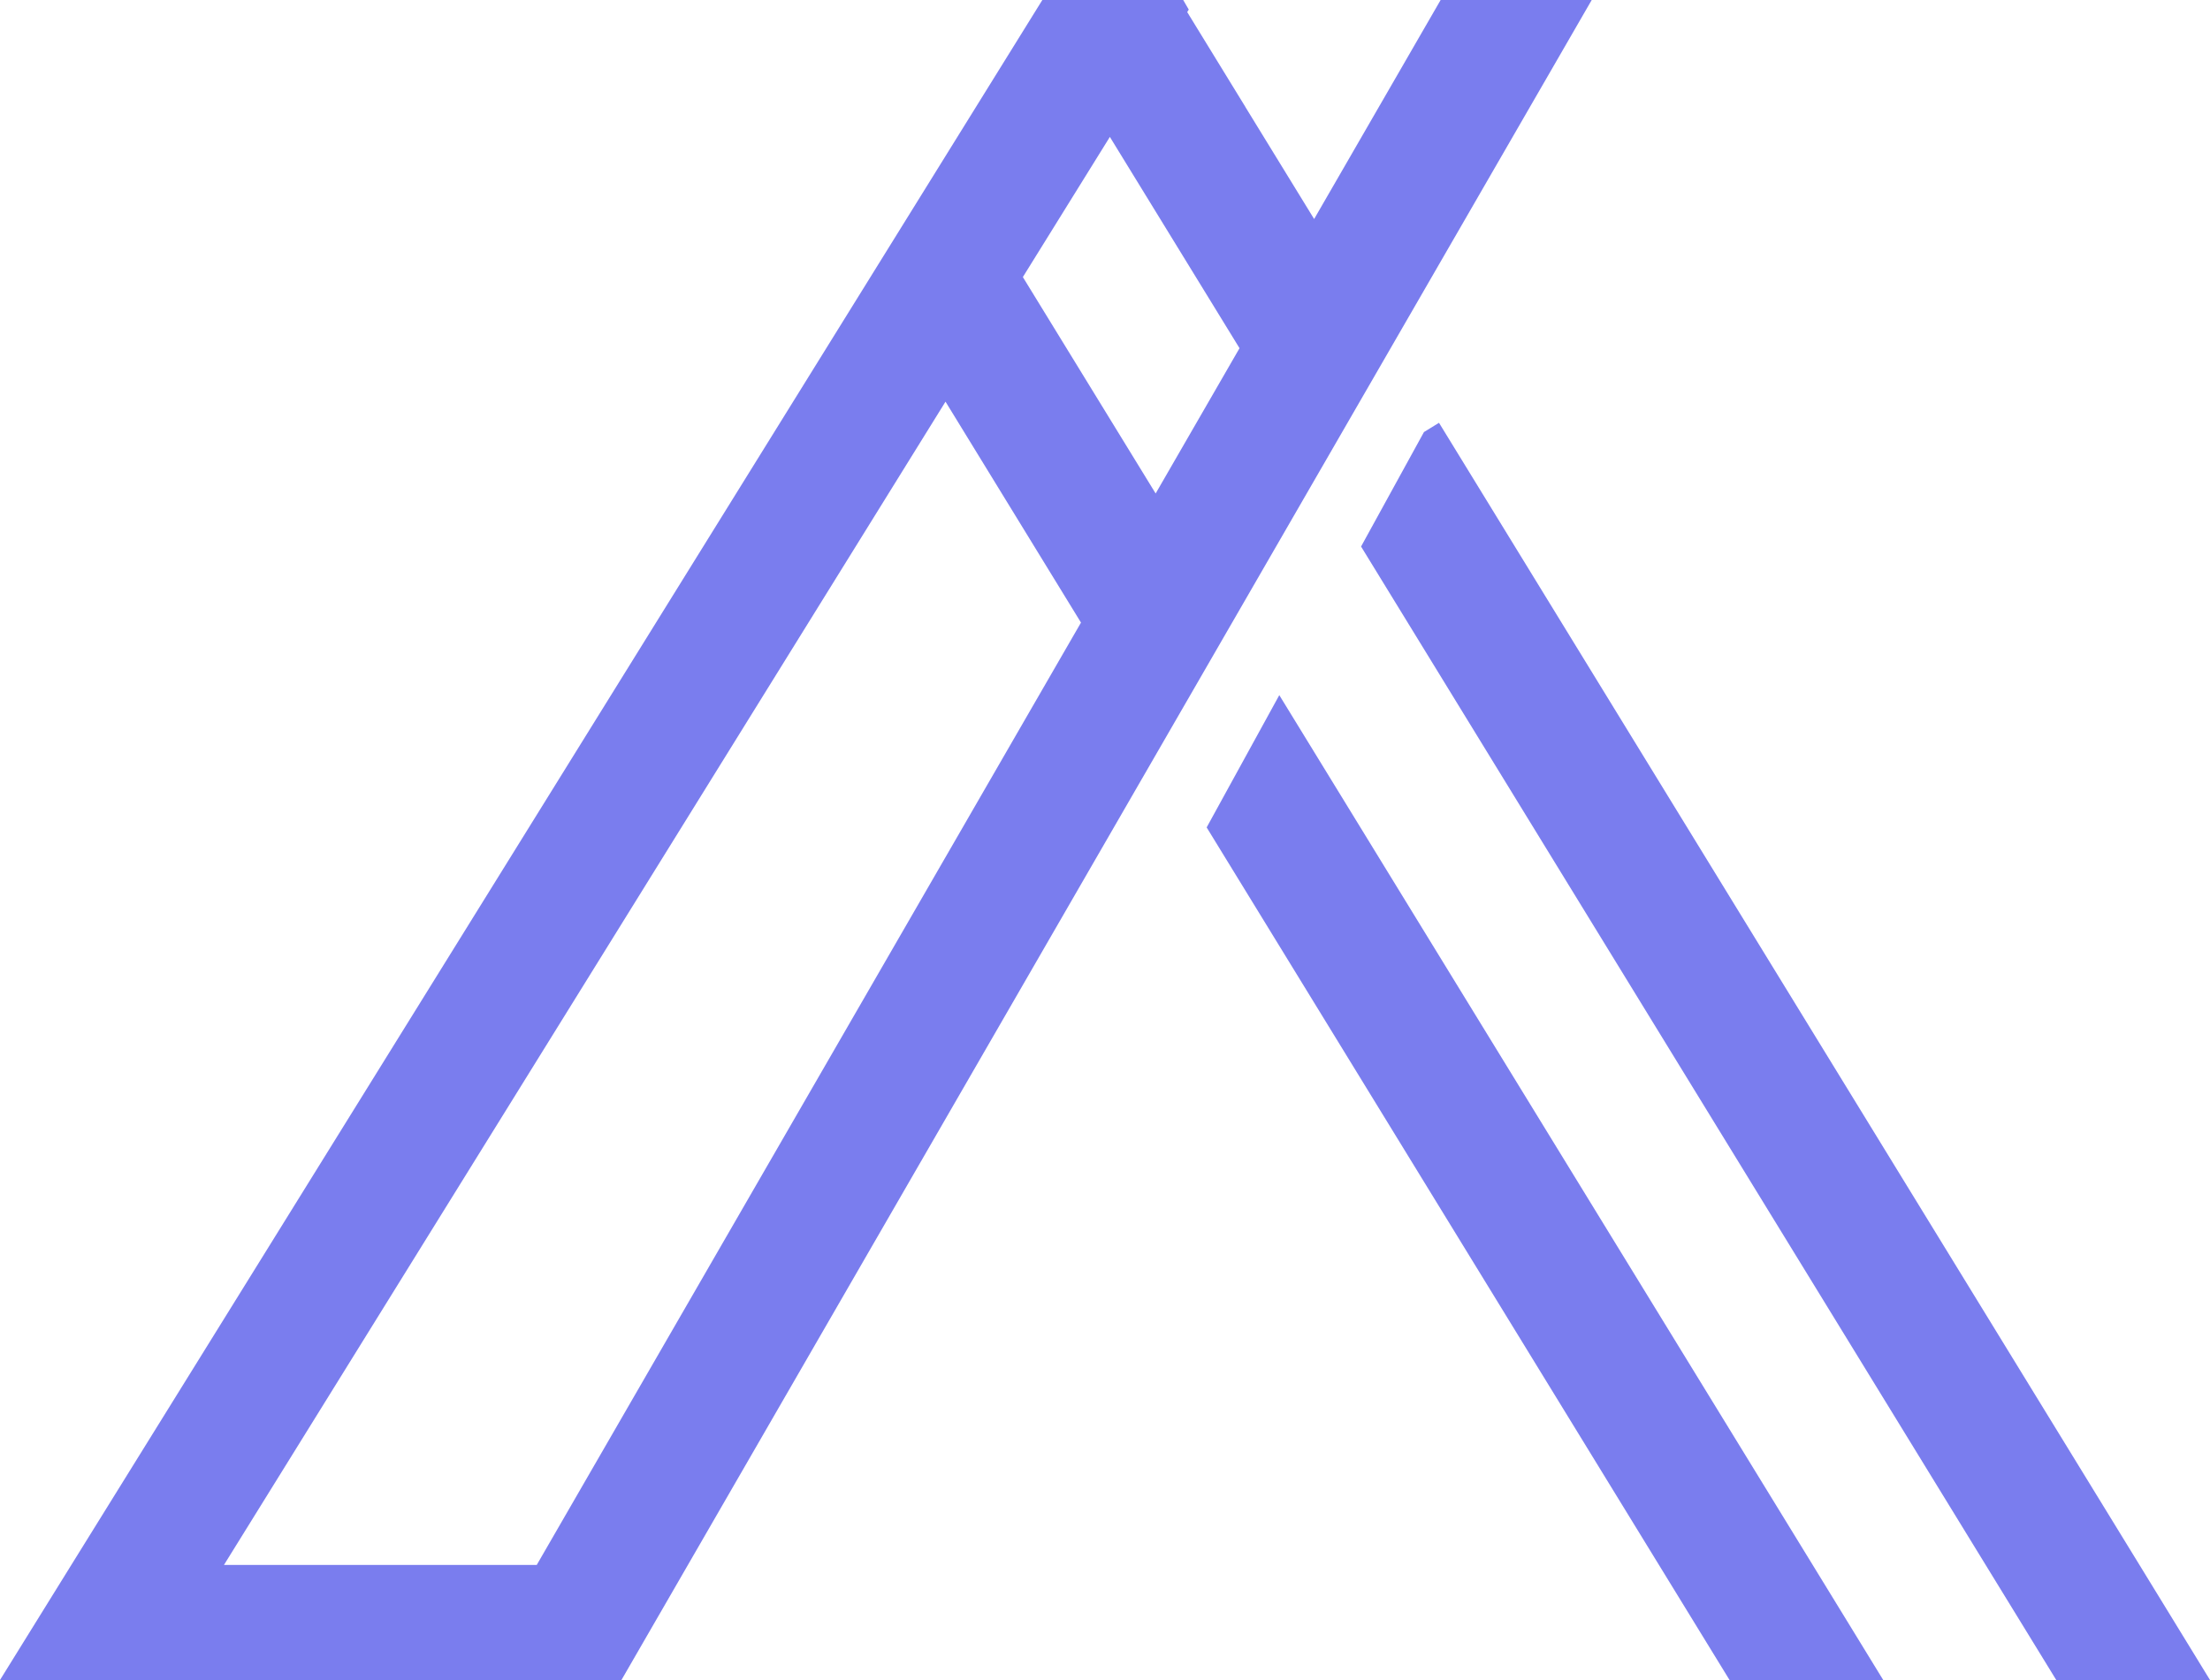
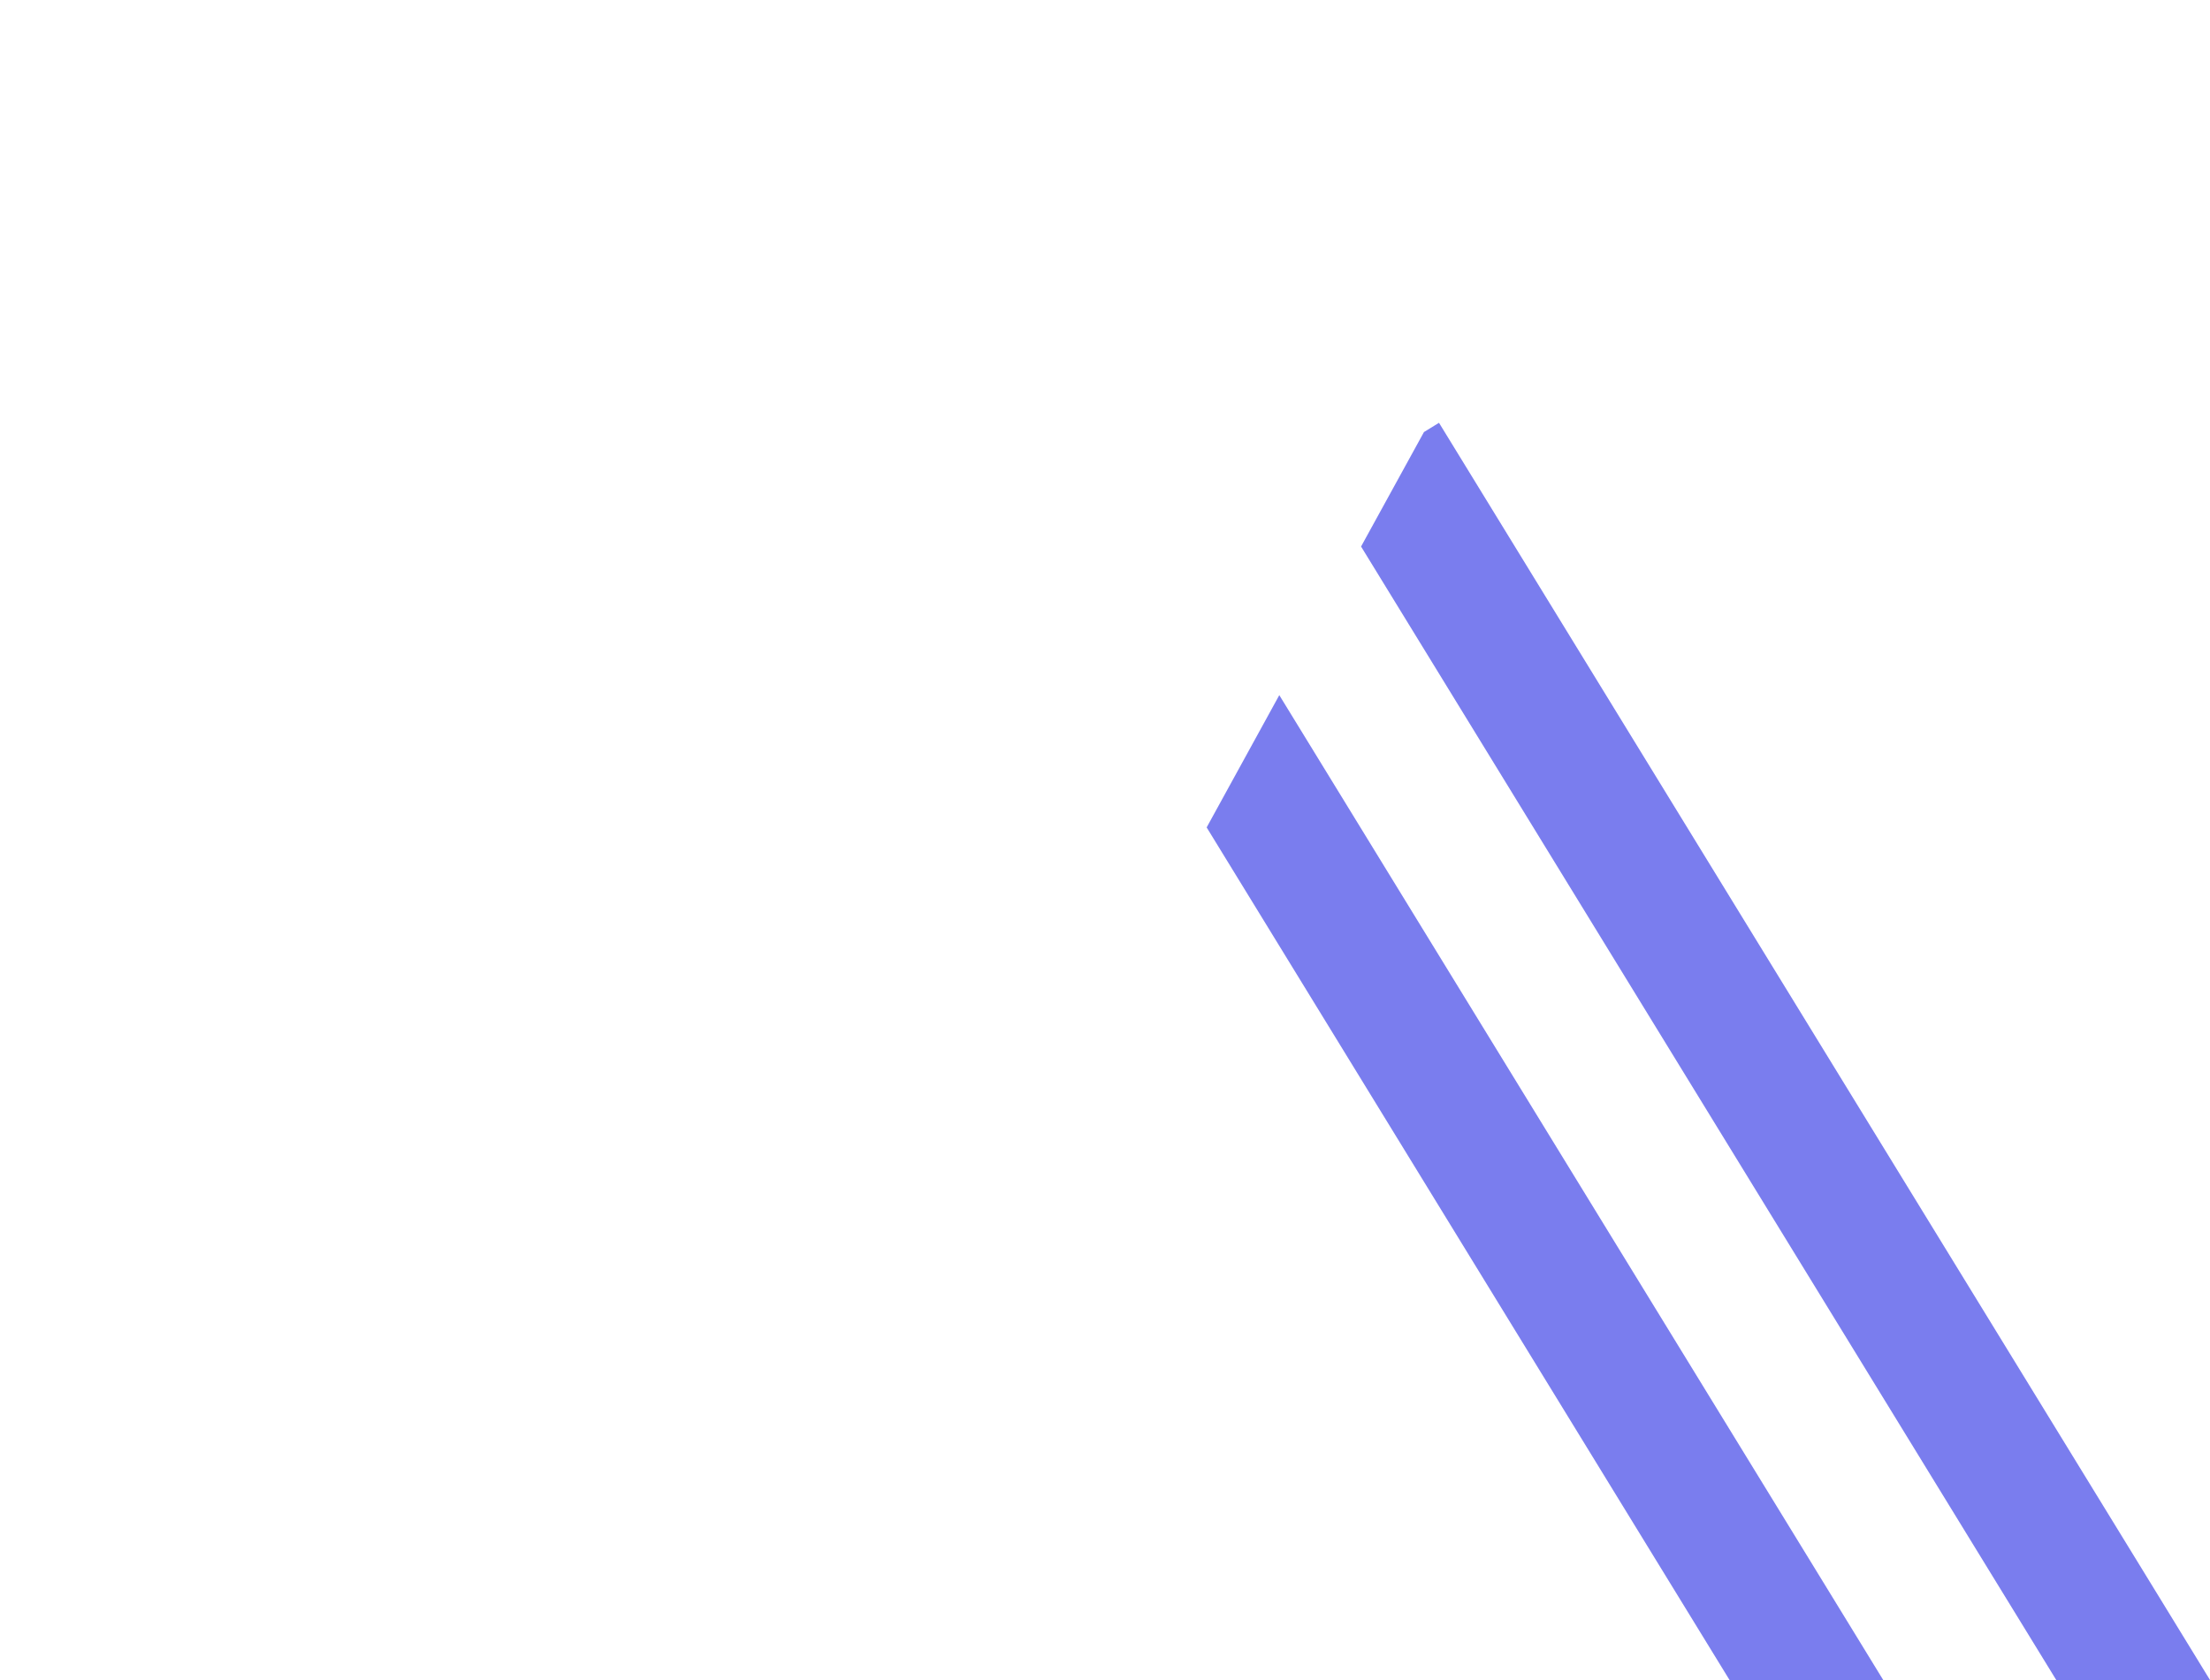
<svg xmlns="http://www.w3.org/2000/svg" id="Layer_1" data-name="Layer 1" viewBox="0 0 300 228.12">
-   <path fill="#7a7dee" d="m195.56,0l-17.17,29.74-9.32-15.19-.03-.06-7.88-12.85.21-.34-.76-1.31h-19.11L9.68,212.5l-9.68,15.62h84.36l9.02-15.62L216.07,0h-20.51Zm-122.69,212.5H30.4L128.35,54.54l18.39,30-73.88,127.96Zm84-145.5l-18.02-29.38,11.81-19.03,17.6,28.69-11.38,19.72Z" />
  <polygon fill="#7a7dee" points="255.64 228.12 234.78 228.12 225.2 212.5 163.8 112.35 173.66 94.39 246.07 212.5 255.64 228.12" />
  <polygon fill="#7a7dee" points="300 228.12 279.13 228.12 269.55 212.5 184.76 74.21 193.29 58.68 193.29 58.67 195.34 57.41 290.43 212.5 300 228.12" />
</svg>